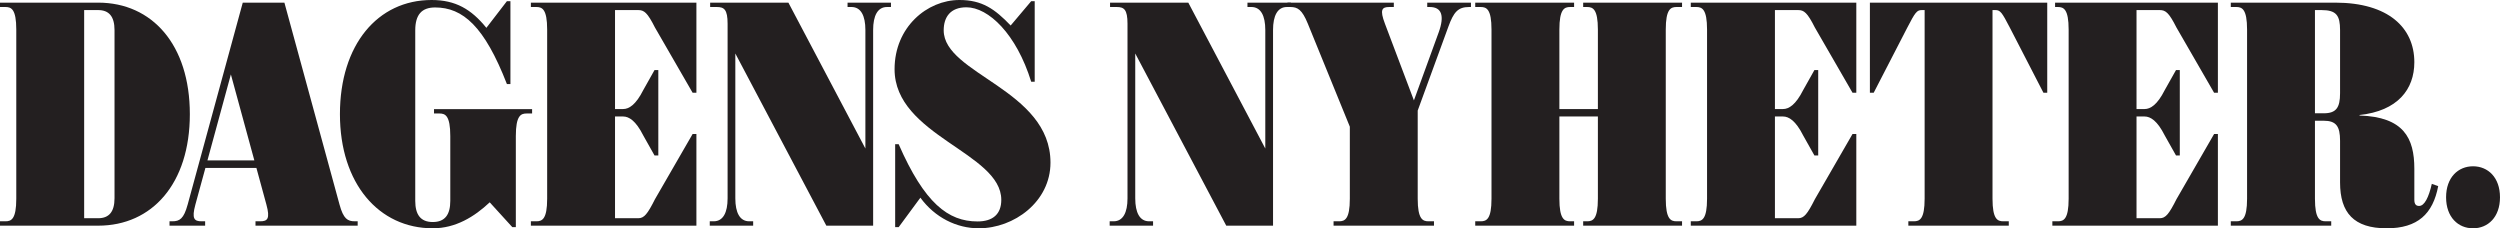
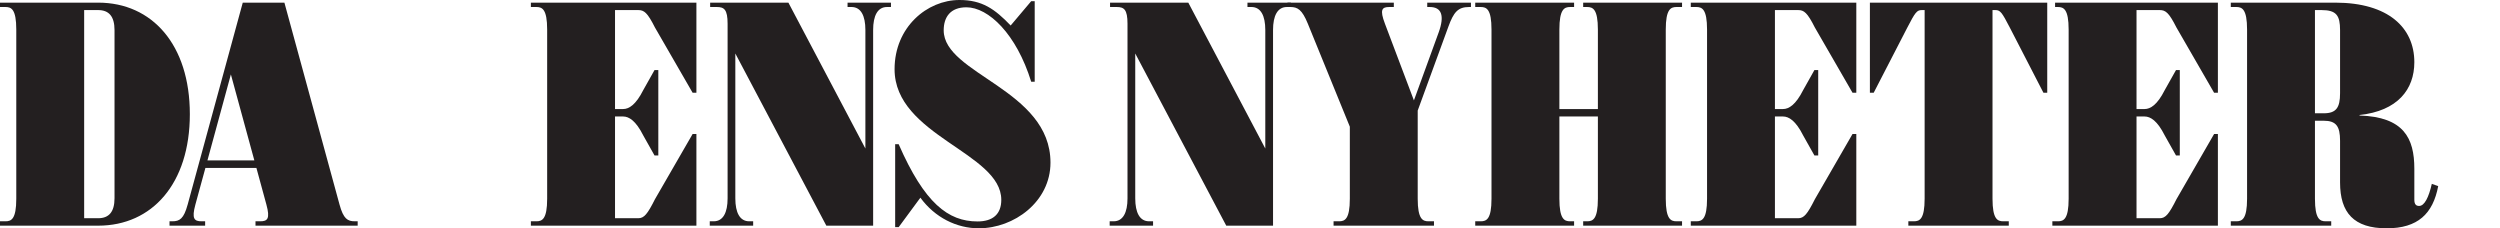
<svg xmlns="http://www.w3.org/2000/svg" width="710.13pt" height="64.85pt" viewBox="0 0 710.13 64.85" version="1.1">
  <defs>
    <clipPath id="clip1">
      <path d="M 480 0 L 528 0 L 528 64.852 L 480 64.852 Z M 480 0 " />
    </clipPath>
    <clipPath id="clip2">
      <path d="M 582 0 L 630 0 L 630 64.852 L 582 64.852 Z M 582 0 " />
    </clipPath>
    <clipPath id="clip3">
      <path d="M 633 0 L 693 0 L 693 64.852 L 633 64.852 Z M 633 0 " />
    </clipPath>
    <clipPath id="clip4">
-       <path d="M 96 0 L 152 0 L 152 64.852 L 96 64.852 Z M 96 0 " />
-     </clipPath>
+       </clipPath>
    <clipPath id="clip5">
      <path d="M 0 0 L 54 0 L 54 64.852 L 0 64.852 Z M 0 0 " />
    </clipPath>
    <clipPath id="clip6">
      <path d="M 150 0 L 198 0 L 198 64.852 L 150 64.852 Z M 150 0 " />
    </clipPath>
    <clipPath id="clip7">
      <path d="M 254 0 L 299 0 L 299 64.852 L 254 64.852 Z M 254 0 " />
    </clipPath>
    <clipPath id="clip8">
      <path d="M 201 0 L 254 0 L 254 64.852 L 201 64.852 Z M 201 0 " />
    </clipPath>
    <clipPath id="clip9">
      <path d="M 48 0 L 102 0 L 102 64.852 L 48 64.852 Z M 48 0 " />
    </clipPath>
    <clipPath id="clip10">
      <path d="M 419 0 L 478 0 L 478 64.852 L 419 64.852 Z M 419 0 " />
    </clipPath>
    <clipPath id="clip11">
      <path d="M 315 0 L 367 0 L 367 64.852 L 315 64.852 Z M 315 0 " />
    </clipPath>
    <clipPath id="clip12">
      <path d="M 365 0 L 418 0 L 418 64.852 L 365 64.852 Z M 365 0 " />
    </clipPath>
    <clipPath id="clip13">
-       <path d="M 694 47 L 710.129 47 L 710.129 64.852 L 694 64.852 Z M 694 47 " />
-     </clipPath>
+       </clipPath>
    <clipPath id="clip14">
      <path d="M 531 0 L 582 0 L 582 64.852 L 531 64.852 Z M 531 0 " />
    </clipPath>
  </defs>
  <g id="surface1">
    <g clip-path="url(#clip1)" clip-rule="nonzero">
      <path style=" stroke:none;fill-rule:nonzero;fill:rgb(13.699%,12.199%,12.5%);fill-opacity:1;" d="M 504.172 30.973 L 506.473 30.973 C 508.117 30.973 510.074 29.793 512.195 25.586 L 515.387 19.902 L 516.465 19.902 L 516.465 44.16 L 515.387 44.16 L 512.195 38.48 C 510.074 34.27 508.117 33.09 506.473 33.09 L 504.172 33.09 L 504.172 61.988 L 510.785 61.988 C 512.43 61.988 513.391 60.809 515.512 56.598 L 526.211 38.066 L 527.289 38.066 L 527.289 64.102 L 480.27 64.102 L 480.27 62.859 L 481.844 62.859 C 483.469 62.859 484.891 62.266 484.891 56.453 L 484.891 8.398 C 484.891 2.586 483.469 1.992 481.844 1.992 L 480.27 1.992 L 480.27 0.75 L 527.289 0.75 L 527.289 26.344 L 526.211 26.344 L 515.512 7.809 C 513.391 3.602 512.43 2.863 510.785 2.863 L 504.172 2.863 L 504.172 30.973 " />
    </g>
    <g clip-path="url(#clip2)" clip-rule="nonzero">
      <path style=" stroke:none;fill-rule:nonzero;fill:rgb(13.699%,12.199%,12.5%);fill-opacity:1;" d="M 606.883 30.973 L 609.184 30.973 C 610.824 30.973 612.785 29.793 614.902 25.586 L 618.098 19.902 L 619.176 19.902 L 619.176 44.16 L 618.098 44.16 L 614.902 38.48 C 612.785 34.27 610.824 33.09 609.184 33.09 L 606.883 33.09 L 606.883 61.988 L 613.496 61.988 C 615.137 61.988 616.102 60.809 618.223 56.598 L 628.918 38.066 L 629.996 38.066 L 629.996 64.102 L 582.977 64.102 L 582.977 62.859 L 584.555 62.859 C 586.176 62.859 587.602 62.266 587.602 56.453 L 587.602 8.398 C 587.602 2.586 586.176 1.992 584.555 1.992 L 583.75 1.992 L 583.75 0.75 L 629.996 0.75 L 629.996 26.344 L 628.918 26.344 L 618.223 7.809 C 616.102 3.602 615.137 2.863 613.496 2.863 L 606.883 2.863 L 606.883 30.973 " />
    </g>
    <g clip-path="url(#clip3)" clip-rule="nonzero">
      <path style=" stroke:none;fill-rule:nonzero;fill:rgb(13.699%,12.199%,12.5%);fill-opacity:1;" d="M 660.055 34.293 L 655.98 34.293 L 655.98 32.18 L 660.055 32.18 C 663.594 32.18 664.699 30.594 664.699 26.496 L 664.699 8.543 C 664.699 4.445 663.691 2.863 659.457 2.863 L 657.566 2.863 L 657.566 56.453 C 657.566 62.266 658.988 62.859 660.613 62.859 L 662.188 62.859 L 662.188 64.102 L 633.66 64.102 L 633.66 62.859 L 635.234 62.859 C 636.859 62.859 638.285 62.266 638.285 56.453 L 638.285 8.398 C 638.285 2.586 636.859 1.992 635.234 1.992 L 633.66 1.992 L 633.66 0.75 L 663.336 0.75 C 678.398 0.75 685.797 7.871 685.797 17.668 C 685.797 25.418 681.023 31.52 670.23 32.664 L 670.23 32.812 C 682.773 33.219 685.797 39.203 685.797 47.926 L 685.797 56.73 C 685.797 57.965 686.242 58.5 687.152 58.5 C 688.672 58.5 689.887 56.07 690.762 52.223 L 692.574 52.871 C 691.086 60.699 686.816 64.852 677.93 64.852 C 668.613 64.852 664.699 60.43 664.699 51.836 L 664.699 39.973 C 664.699 35.879 663.594 34.293 660.055 34.293 " />
    </g>
    <g clip-path="url(#clip4)" clip-rule="nonzero">
      <path style=" stroke:none;fill-rule:nonzero;fill:rgb(13.699%,12.199%,12.5%);fill-opacity:1;" d="M 117.953 8.625 C 117.953 4.176 119.777 2.117 123.594 2.117 C 131.469 2.117 137.605 7.465 143.992 23.887 L 144.988 23.887 L 144.988 0.332 L 143.992 0.332 L 138.156 7.91 C 133.875 2.613 129.391 0 122.598 0 C 107.285 0 96.559 12.691 96.559 32.426 C 96.559 52.16 107.613 64.848 122.93 64.848 C 129.406 64.848 134.734 61.582 139.105 57.469 L 145.527 64.52 L 146.523 64.52 L 146.523 38.645 C 146.523 32.832 147.945 32.238 149.57 32.238 L 151.145 32.238 L 151.145 30.996 L 123.281 30.996 L 123.281 32.238 L 124.855 32.238 C 126.48 32.238 127.906 32.832 127.906 38.645 L 127.906 57.055 C 127.906 60.953 126.41 63.066 122.93 63.066 C 119.445 63.066 117.953 60.953 117.953 57.055 L 117.953 8.625 " />
    </g>
    <g clip-path="url(#clip5)" clip-rule="nonzero">
      <path style=" stroke:none;fill-rule:nonzero;fill:rgb(13.699%,12.199%,12.5%);fill-opacity:1;" d="M 4.625 8.398 C 4.625 2.586 3.199 1.992 1.574 1.992 L 0 1.992 L 0 0.75 L 27.887 0.75 C 43.199 0.75 53.926 12.691 53.926 32.426 C 53.926 52.16 43.199 64.102 27.887 64.102 L 0 64.102 L 0 62.859 L 1.574 62.859 C 3.199 62.859 4.625 62.266 4.625 56.453 Z M 23.906 61.988 L 27.887 61.988 C 30.926 61.988 32.531 60.207 32.531 56.309 L 32.531 8.543 C 32.531 4.645 30.926 2.863 27.887 2.863 L 23.906 2.863 L 23.906 61.988 " />
    </g>
    <g clip-path="url(#clip6)" clip-rule="nonzero">
      <path style=" stroke:none;fill-rule:nonzero;fill:rgb(13.699%,12.199%,12.5%);fill-opacity:1;" d="M 174.699 30.973 L 177.004 30.973 C 178.645 30.973 180.605 29.793 182.723 25.586 L 185.918 19.902 L 186.996 19.902 L 186.996 44.16 L 185.918 44.16 L 182.723 38.48 C 180.605 34.27 178.645 33.09 177.004 33.09 L 174.699 33.09 L 174.699 61.988 L 181.316 61.988 C 182.957 61.988 183.922 60.809 186.039 56.598 L 196.738 38.066 L 197.816 38.066 L 197.816 64.102 L 150.797 64.102 L 150.797 62.859 L 152.371 62.859 C 153.996 62.859 155.422 62.266 155.422 56.453 L 155.422 8.398 C 155.422 2.586 153.996 1.992 152.371 1.992 L 150.797 1.992 L 150.797 0.75 L 197.816 0.75 L 197.816 26.344 L 196.738 26.344 L 186.039 7.809 C 183.922 3.602 182.957 2.863 181.316 2.863 L 174.699 2.863 L 174.699 30.973 " />
    </g>
    <g clip-path="url(#clip7)" clip-rule="nonzero">
      <path style=" stroke:none;fill-rule:nonzero;fill:rgb(13.699%,12.199%,12.5%);fill-opacity:1;" d="M 274.508 2.074 C 269.957 2.074 268.059 4.859 268.059 8.621 C 268.059 21.086 298.391 25.414 298.391 46.191 C 298.391 57.305 288.039 64.848 278.031 64.848 C 271.73 64.848 265.551 61.781 261.438 56.152 L 255.27 64.52 L 254.273 64.52 L 254.273 40.969 L 255.27 40.969 C 262.605 57.719 269.324 62.902 277.66 62.902 C 282.082 62.902 284.418 60.773 284.418 56.766 C 284.418 43.332 254.105 38.562 254.105 19.656 C 254.105 7.66 263.395 0 272.516 0 C 278.977 0 282.551 2.531 287.082 7.246 L 292.918 0.332 L 293.91 0.332 L 293.91 23.219 L 292.918 23.219 C 288.703 9.621 280.766 2.074 274.508 2.074 " />
    </g>
    <g clip-path="url(#clip8)" clip-rule="nonzero">
      <path style=" stroke:none;fill-rule:nonzero;fill:rgb(13.699%,12.199%,12.5%);fill-opacity:1;" d="M 223.945 0.75 L 245.816 42.191 L 245.816 8.508 C 245.816 4.469 244.539 1.992 241.883 1.992 L 240.75 1.992 L 240.75 0.75 L 253.078 0.75 L 253.078 1.992 L 251.945 1.992 C 249.289 1.992 248.016 4.469 248.016 8.508 L 248.016 64.102 L 234.723 64.102 L 208.871 15.199 L 208.871 56.344 C 208.871 60.387 210.148 62.859 212.805 62.859 L 213.938 62.859 L 213.938 64.102 L 201.609 64.102 L 201.609 62.859 L 202.742 62.859 C 205.398 62.859 206.676 60.387 206.676 56.344 L 206.676 6.738 C 206.676 2.699 205.691 1.992 203.629 1.992 L 201.719 1.992 L 201.719 0.75 L 223.945 0.75 " />
    </g>
    <g clip-path="url(#clip9)" clip-rule="nonzero">
      <path style=" stroke:none;fill-rule:nonzero;fill:rgb(13.699%,12.199%,12.5%);fill-opacity:1;" d="M 58.348 47.695 L 55.5 58.113 C 54.398 62.152 55.188 62.859 57.254 62.859 L 58.27 62.859 L 58.27 64.102 L 48.152 64.102 L 48.152 62.859 L 48.961 62.859 C 51.027 62.859 52.203 62.152 53.305 58.113 L 68.957 0.75 L 80.785 0.75 L 96.445 58.113 C 97.547 62.152 98.723 62.859 100.789 62.859 L 101.598 62.859 L 101.598 64.102 L 72.574 64.102 L 72.574 62.859 L 73.922 62.859 C 75.984 62.859 76.777 62.152 75.672 58.113 L 72.832 47.695 Z M 72.25 45.57 L 65.582 21.137 L 58.922 45.57 L 72.25 45.57 " />
    </g>
    <g clip-path="url(#clip10)" clip-rule="nonzero">
      <path style=" stroke:none;fill-rule:nonzero;fill:rgb(13.699%,12.199%,12.5%);fill-opacity:1;" d="M 453.883 33.09 L 453.883 56.453 C 453.883 62.266 452.461 62.859 450.836 62.859 L 449.703 62.859 L 449.703 64.102 L 477.789 64.102 L 477.789 62.859 L 476.211 62.859 C 474.59 62.859 473.164 62.266 473.164 56.453 L 473.164 8.398 C 473.164 2.586 474.59 1.992 476.211 1.992 L 477.789 1.992 L 477.789 0.75 L 449.703 0.75 L 449.703 1.992 L 450.836 1.992 C 452.461 1.992 453.883 2.586 453.883 8.398 L 453.883 30.973 L 442.945 30.973 L 442.945 8.398 C 442.945 2.586 444.367 1.992 445.992 1.992 L 447.125 1.992 L 447.125 0.75 L 419.043 0.75 L 419.043 1.992 L 420.617 1.992 C 422.242 1.992 423.664 2.586 423.664 8.398 L 423.664 56.453 C 423.664 62.266 422.242 62.859 420.617 62.859 L 419.043 62.859 L 419.043 64.102 L 447.125 64.102 L 447.125 62.859 L 445.992 62.859 C 444.367 62.859 442.945 62.266 442.945 56.453 L 442.945 33.09 L 453.883 33.09 " />
    </g>
    <g clip-path="url(#clip11)" clip-rule="nonzero">
      <path style=" stroke:none;fill-rule:nonzero;fill:rgb(13.699%,12.199%,12.5%);fill-opacity:1;" d="M 337.539 0.75 L 359.41 42.191 L 359.41 8.508 C 359.41 4.469 358.133 1.992 355.477 1.992 L 354.344 1.992 L 354.344 0.75 L 366.676 0.75 L 366.676 1.992 L 365.539 1.992 C 362.883 1.992 361.609 4.469 361.609 8.508 L 361.609 64.102 L 348.32 64.102 L 322.469 15.199 L 322.469 56.344 C 322.469 60.387 323.742 62.859 326.398 62.859 L 327.531 62.859 L 327.531 64.102 L 315.203 64.102 L 315.203 62.859 L 316.336 62.859 C 318.992 62.859 320.27 60.387 320.27 56.344 L 320.27 6.738 C 320.27 2.699 319.285 1.992 317.223 1.992 L 315.312 1.992 L 315.312 0.75 L 337.539 0.75 " />
    </g>
    <g clip-path="url(#clip12)" clip-rule="nonzero">
      <path style=" stroke:none;fill-rule:nonzero;fill:rgb(13.699%,12.199%,12.5%);fill-opacity:1;" d="M 401.625 28.52 L 393.395 6.738 C 391.855 2.699 392.566 1.992 394.633 1.992 L 395.918 1.992 L 395.918 0.75 L 365.703 0.75 L 365.703 1.992 L 366.512 1.992 C 368.578 1.992 369.848 2.699 371.496 6.738 L 383.422 35.988 L 383.422 56.453 C 383.422 62.266 382 62.859 380.375 62.859 L 378.801 62.859 L 378.801 64.102 L 407.328 64.102 L 407.328 62.859 L 405.75 62.859 C 404.129 62.859 402.703 62.266 402.703 56.453 L 402.703 31.406 L 411.406 7.598 C 412.918 3.453 414.113 1.992 417.309 1.992 L 417.828 1.992 L 417.828 0.75 L 405.41 0.75 L 405.41 1.992 L 406.121 1.992 C 409.477 1.992 410.41 4.418 408.641 9.254 L 401.625 28.52 " />
    </g>
    <g clip-path="url(#clip13)" clip-rule="nonzero">
      <path style=" stroke:none;fill-rule:nonzero;fill:rgb(13.699%,12.199%,12.5%);fill-opacity:1;" d="M 702.473 64.852 C 706.699 64.852 710.129 61.695 710.129 56.043 C 710.129 50.387 706.699 47.234 702.473 47.234 C 698.246 47.234 694.816 50.387 694.816 56.043 C 694.816 61.695 698.246 64.852 702.473 64.852 " />
    </g>
    <g clip-path="url(#clip14)" clip-rule="nonzero">
      <path style=" stroke:none;fill-rule:nonzero;fill:rgb(13.699%,12.199%,12.5%);fill-opacity:1;" d="M 581.523 0.75 L 581.523 26.344 L 580.441 26.344 L 570.879 7.809 C 568.629 3.449 568.16 2.863 566.785 2.863 L 565.977 2.863 L 565.977 56.453 C 565.977 62.266 567.398 62.859 569.023 62.859 L 570.598 62.859 L 570.598 64.102 L 542.07 64.102 L 542.07 62.859 L 543.648 62.859 C 545.27 62.859 546.695 62.266 546.695 56.453 L 546.695 2.863 L 545.887 2.863 C 544.512 2.863 544.039 3.449 541.789 7.809 L 532.227 26.344 L 531.148 26.344 L 531.148 0.75 L 581.523 0.75 " />
    </g>
  </g>
</svg>